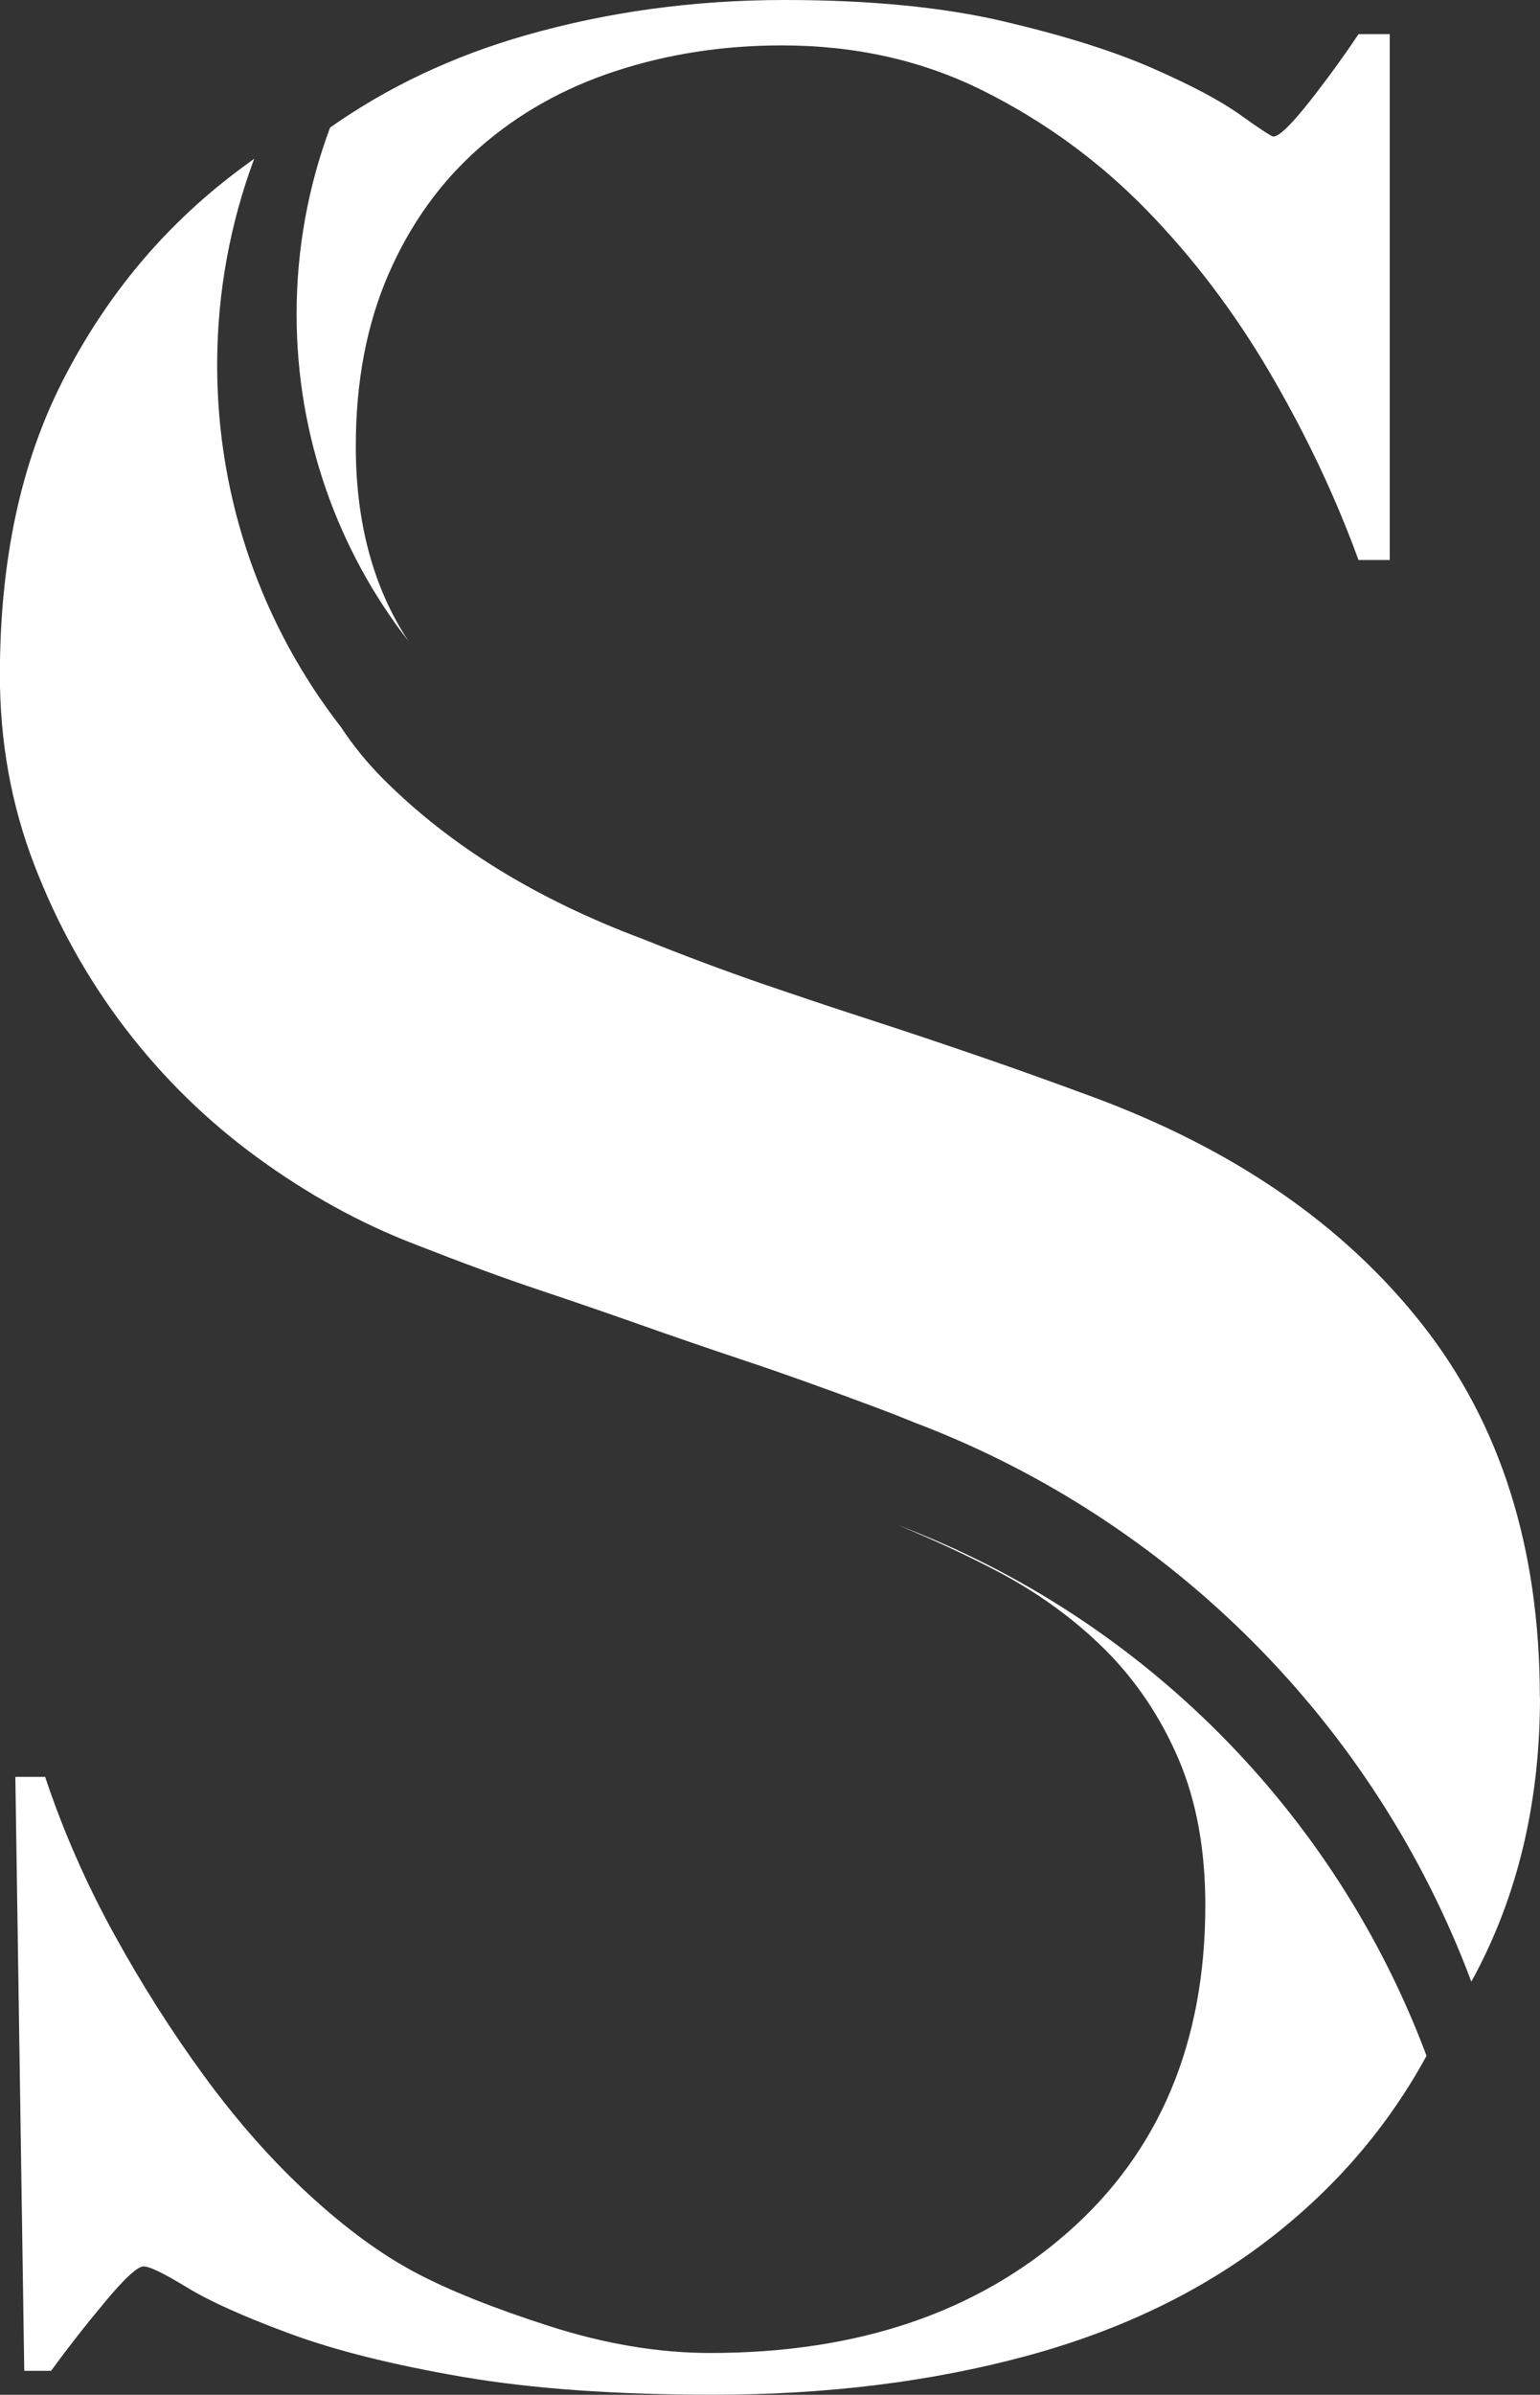
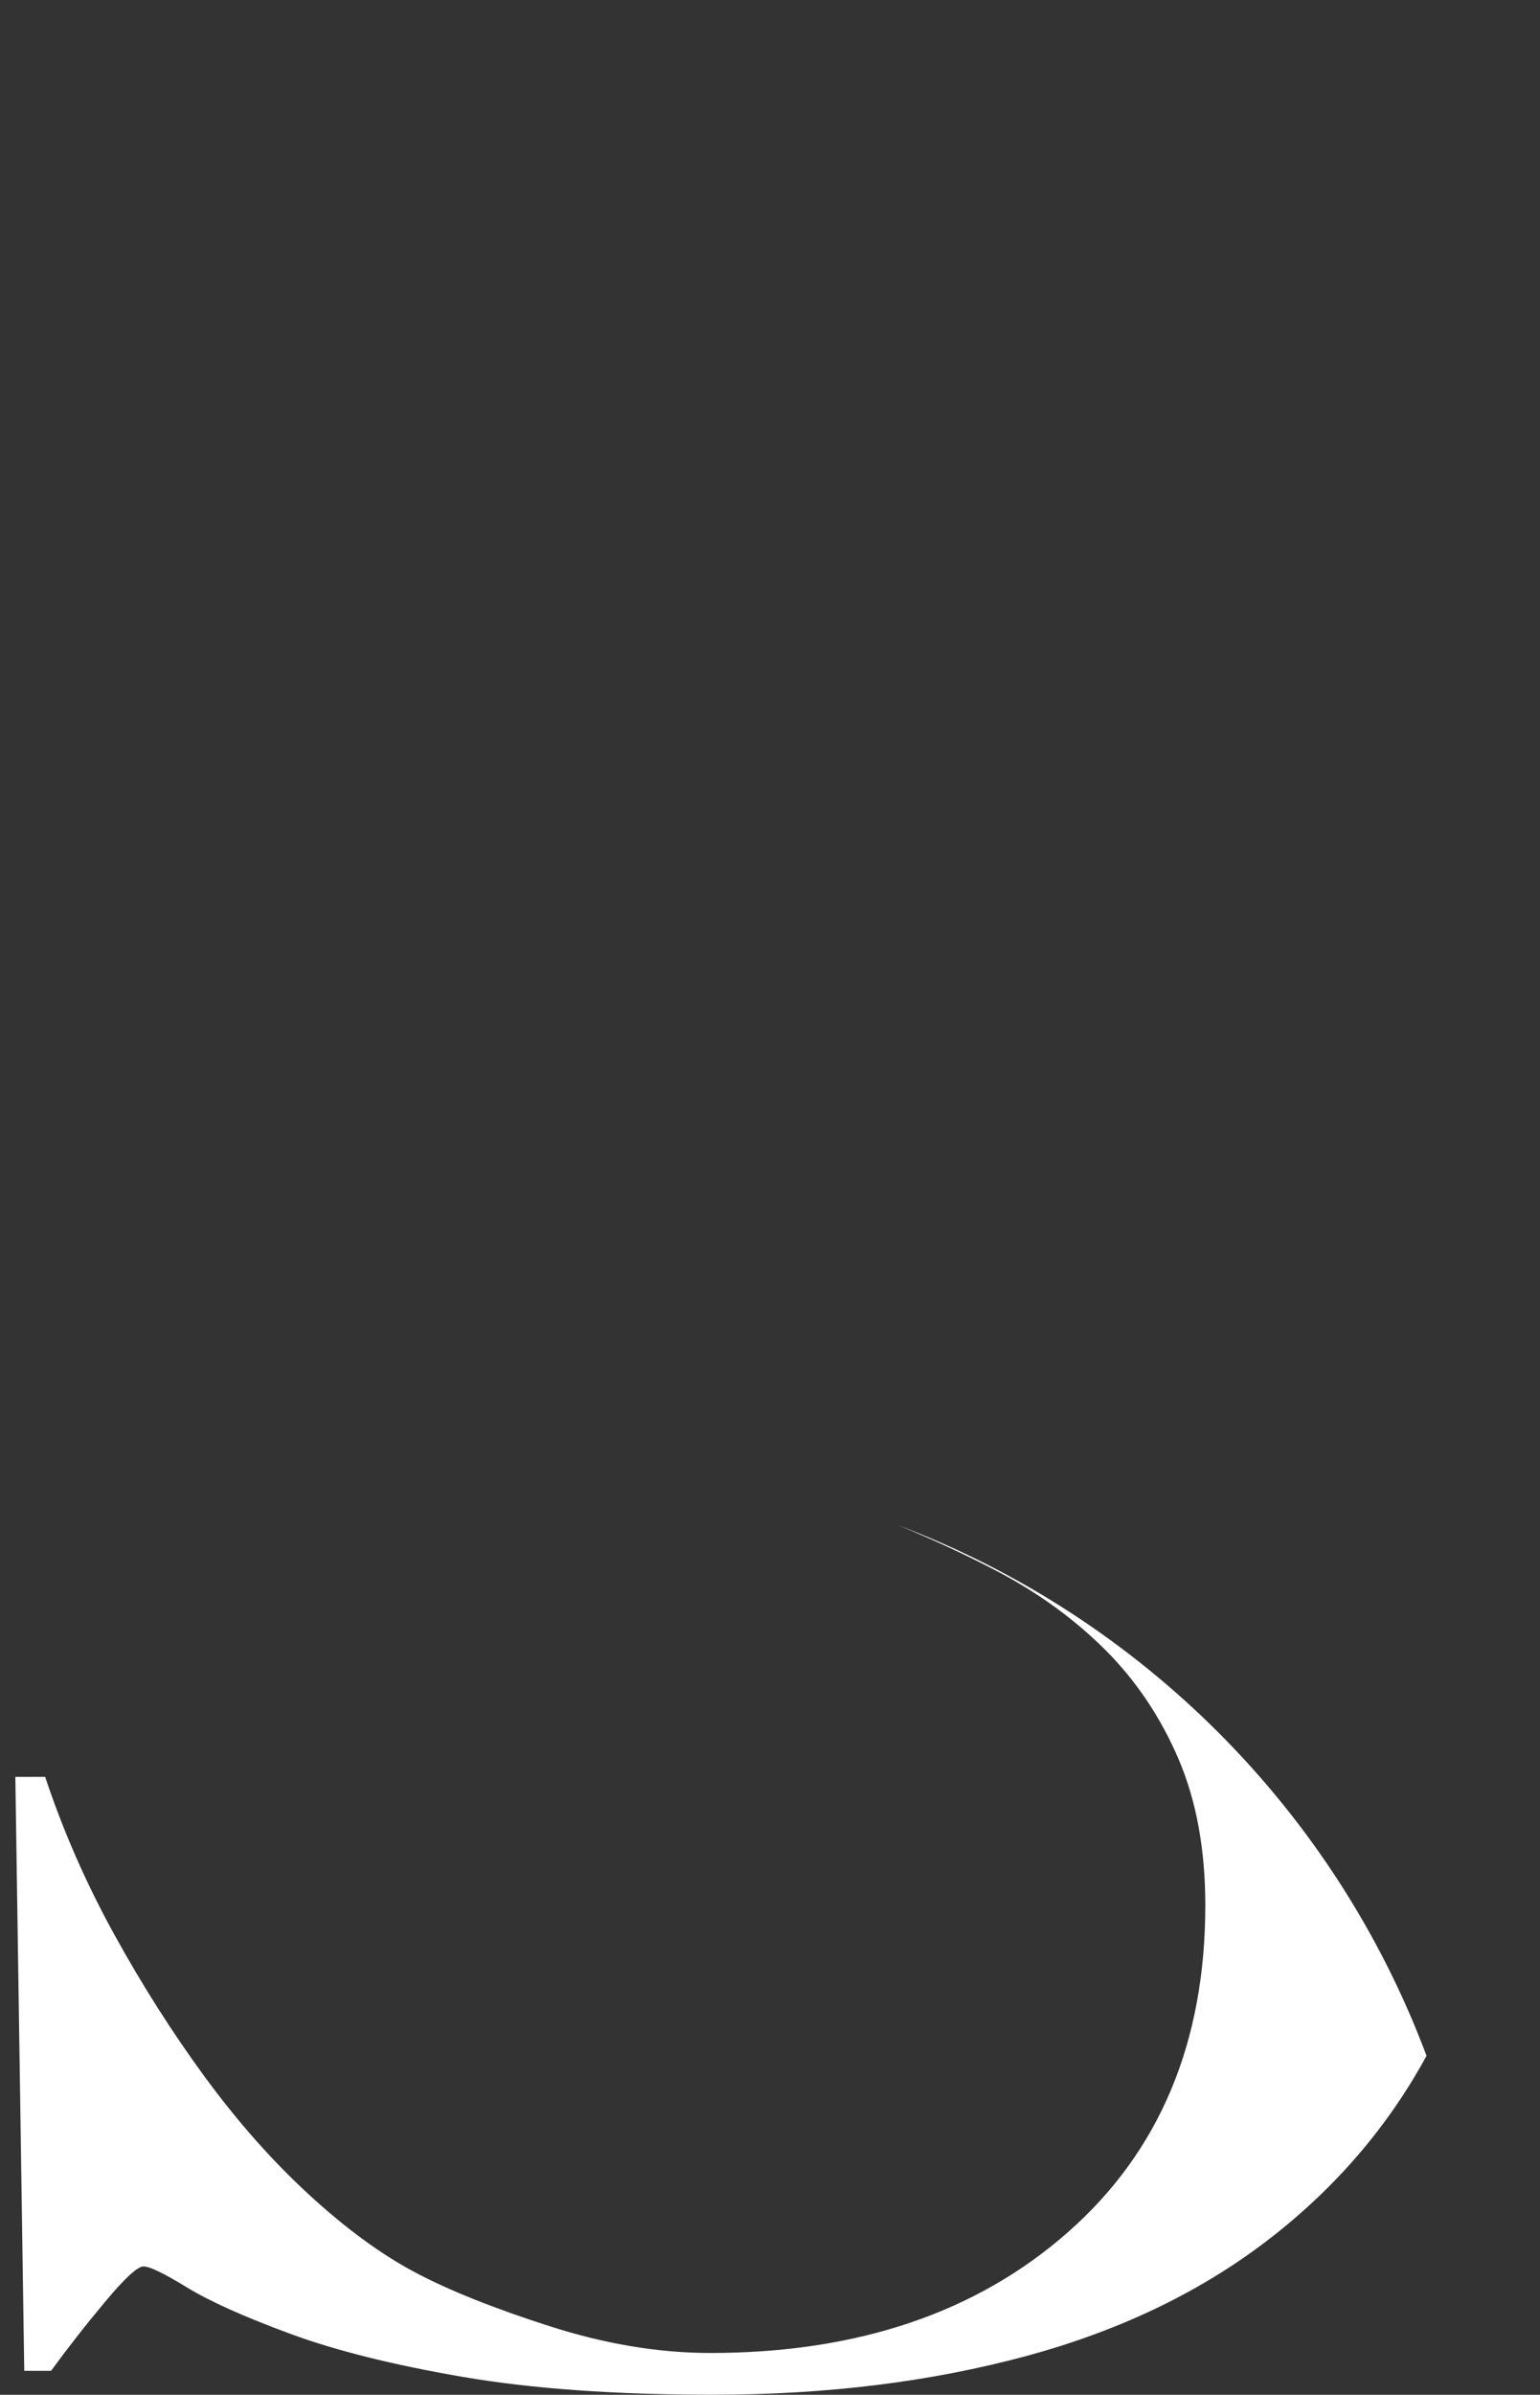
<svg xmlns="http://www.w3.org/2000/svg" id="Layer_2" viewBox="0 0 278.05 432.05">
  <rect x="0" y="0" width="278.05" height="432.05" fill="#333333" stroke="none" />
  <defs>
    <style>      .cls-1 {        fill: #fff;      }    </style>
  </defs>
  <g id="Layer_1-2" data-name="Layer_1">
    <g>
-       <path class="cls-1" d="M245.29,6.16c-2.38,3.57-4.95,7.12-7.7,10.69-.42.53-.84,1.08-1.27,1.62-3.25,4.1-5.39,6.16-6.41,6.16-.35,0-2.31-1.29-5.9-3.85-3.58-2.57-8.89-5.39-15.9-8.46-7.01-3.08-15.98-5.9-26.93-8.47-10.95-2.56-24.1-3.85-39.49-3.85-16.41,0-32.05,2.14-46.93,6.41-13.07,3.75-24.79,9.3-35.17,16.61-3.9,10.47-6.04,21.81-6.04,33.65,0,22.24,7.54,42.72,20.21,59.02-6.35-9.63-9.52-21.36-9.52-35.18,0-11.62,1.96-21.96,5.9-31.03,3.93-9.05,9.4-16.66,16.41-22.82,7.01-6.15,15.21-10.77,24.61-13.84,9.4-3.08,19.41-4.63,30.01-4.63,13.34,0,25.47,2.74,36.41,8.22,10.95,5.47,20.69,12.56,29.24,21.28,8.54,8.72,16.07,18.64,22.57,29.75,4.22,7.23,7.94,14.48,11.14,21.78,1.73,3.92,3.31,7.86,4.75,11.81h5.64V6.16h-5.64Z" />
-       <path class="cls-1" d="M278.05,306.2c0,18.16-3.69,34.42-11.06,48.8-.44.85-.87,1.68-1.34,2.52-17.38-46.43-54.21-83.36-100.58-100.89-.03-.01-.04-.01-.06-.03-2.2-.9-4.42-1.77-6.7-2.62-9.08-3.39-17.02-6.24-23.83-8.5-6.81-2.28-13.15-4.45-19.02-6.53-5.86-2.07-11.91-4.15-18.16-6.24-6.24-2.08-13.72-4.83-22.41-8.23-9.84-3.78-19.3-8.99-28.38-15.61-9.08-6.61-17.02-14.38-23.83-23.26-6.81-8.89-12.31-18.73-16.46-29.51-4.17-10.79-6.24-22.22-6.24-34.33,0-20.43,3.72-38.02,11.19-52.77,7.46-14.76,17.49-27.05,30.08-36.89,1.53-1.2,3.07-2.34,4.65-3.47-4.32,11.59-6.69,24.14-6.69,37.24,0,24.61,8.35,47.27,22.36,65.31,2.19,3.33,4.72,6.43,7.59,9.31,12.07,12.11,27.74,21.76,46.98,28.94,7.54,3.03,14.62,5.67,21.22,7.95,6.61,2.26,13.12,4.45,19.53,6.52,6.42,2.08,12.92,4.26,19.53,6.53,6.6,2.26,13.49,4.73,20.66,7.38,25.67,9.45,45.57,23.17,59.71,41.13,14.16,17.98,21.23,40.39,21.23,67.25Z" />
      <path class="cls-1" d="M257.56,370.9c-6.88,12.62-16.17,23.49-27.82,32.6-12.39,9.7-27.19,16.89-44.42,21.55-17.24,4.66-36.08,6.99-56.55,6.99-17.6,0-32.68-1.07-45.23-3.22-12.58-2.16-22.99-4.76-31.24-7.81-8.26-3.05-14.46-5.83-18.58-8.35s-6.72-3.77-7.8-3.77-3.42,2.15-7,6.45c-3.6,4.31-6.82,8.44-9.7,12.39h-4.84l-1.61-107.16h5.38c3.23,9.7,7.36,19.12,12.39,28.27,5.03,9.15,10.51,17.77,16.42,25.84,5.93,8.08,12.2,15.18,18.85,21.28,6.64,6.1,13.01,10.76,19.12,14,6.09,3.23,14.17,6.47,24.22,9.69,10.05,3.23,19.74,4.86,29.09,4.86,26.56,0,48.1-7.27,64.61-21.82,16.51-14.53,24.77-34.19,24.77-58.96,0-10.04-1.61-18.85-4.84-26.39-3.23-7.53-7.63-14.08-13.19-19.65-5.58-5.56-12.12-10.32-19.66-14.28-5.64-2.94-11.58-5.7-17.82-8.26,44,16.63,78.95,51.68,95.45,95.74Z" />
    </g>
  </g>
</svg>